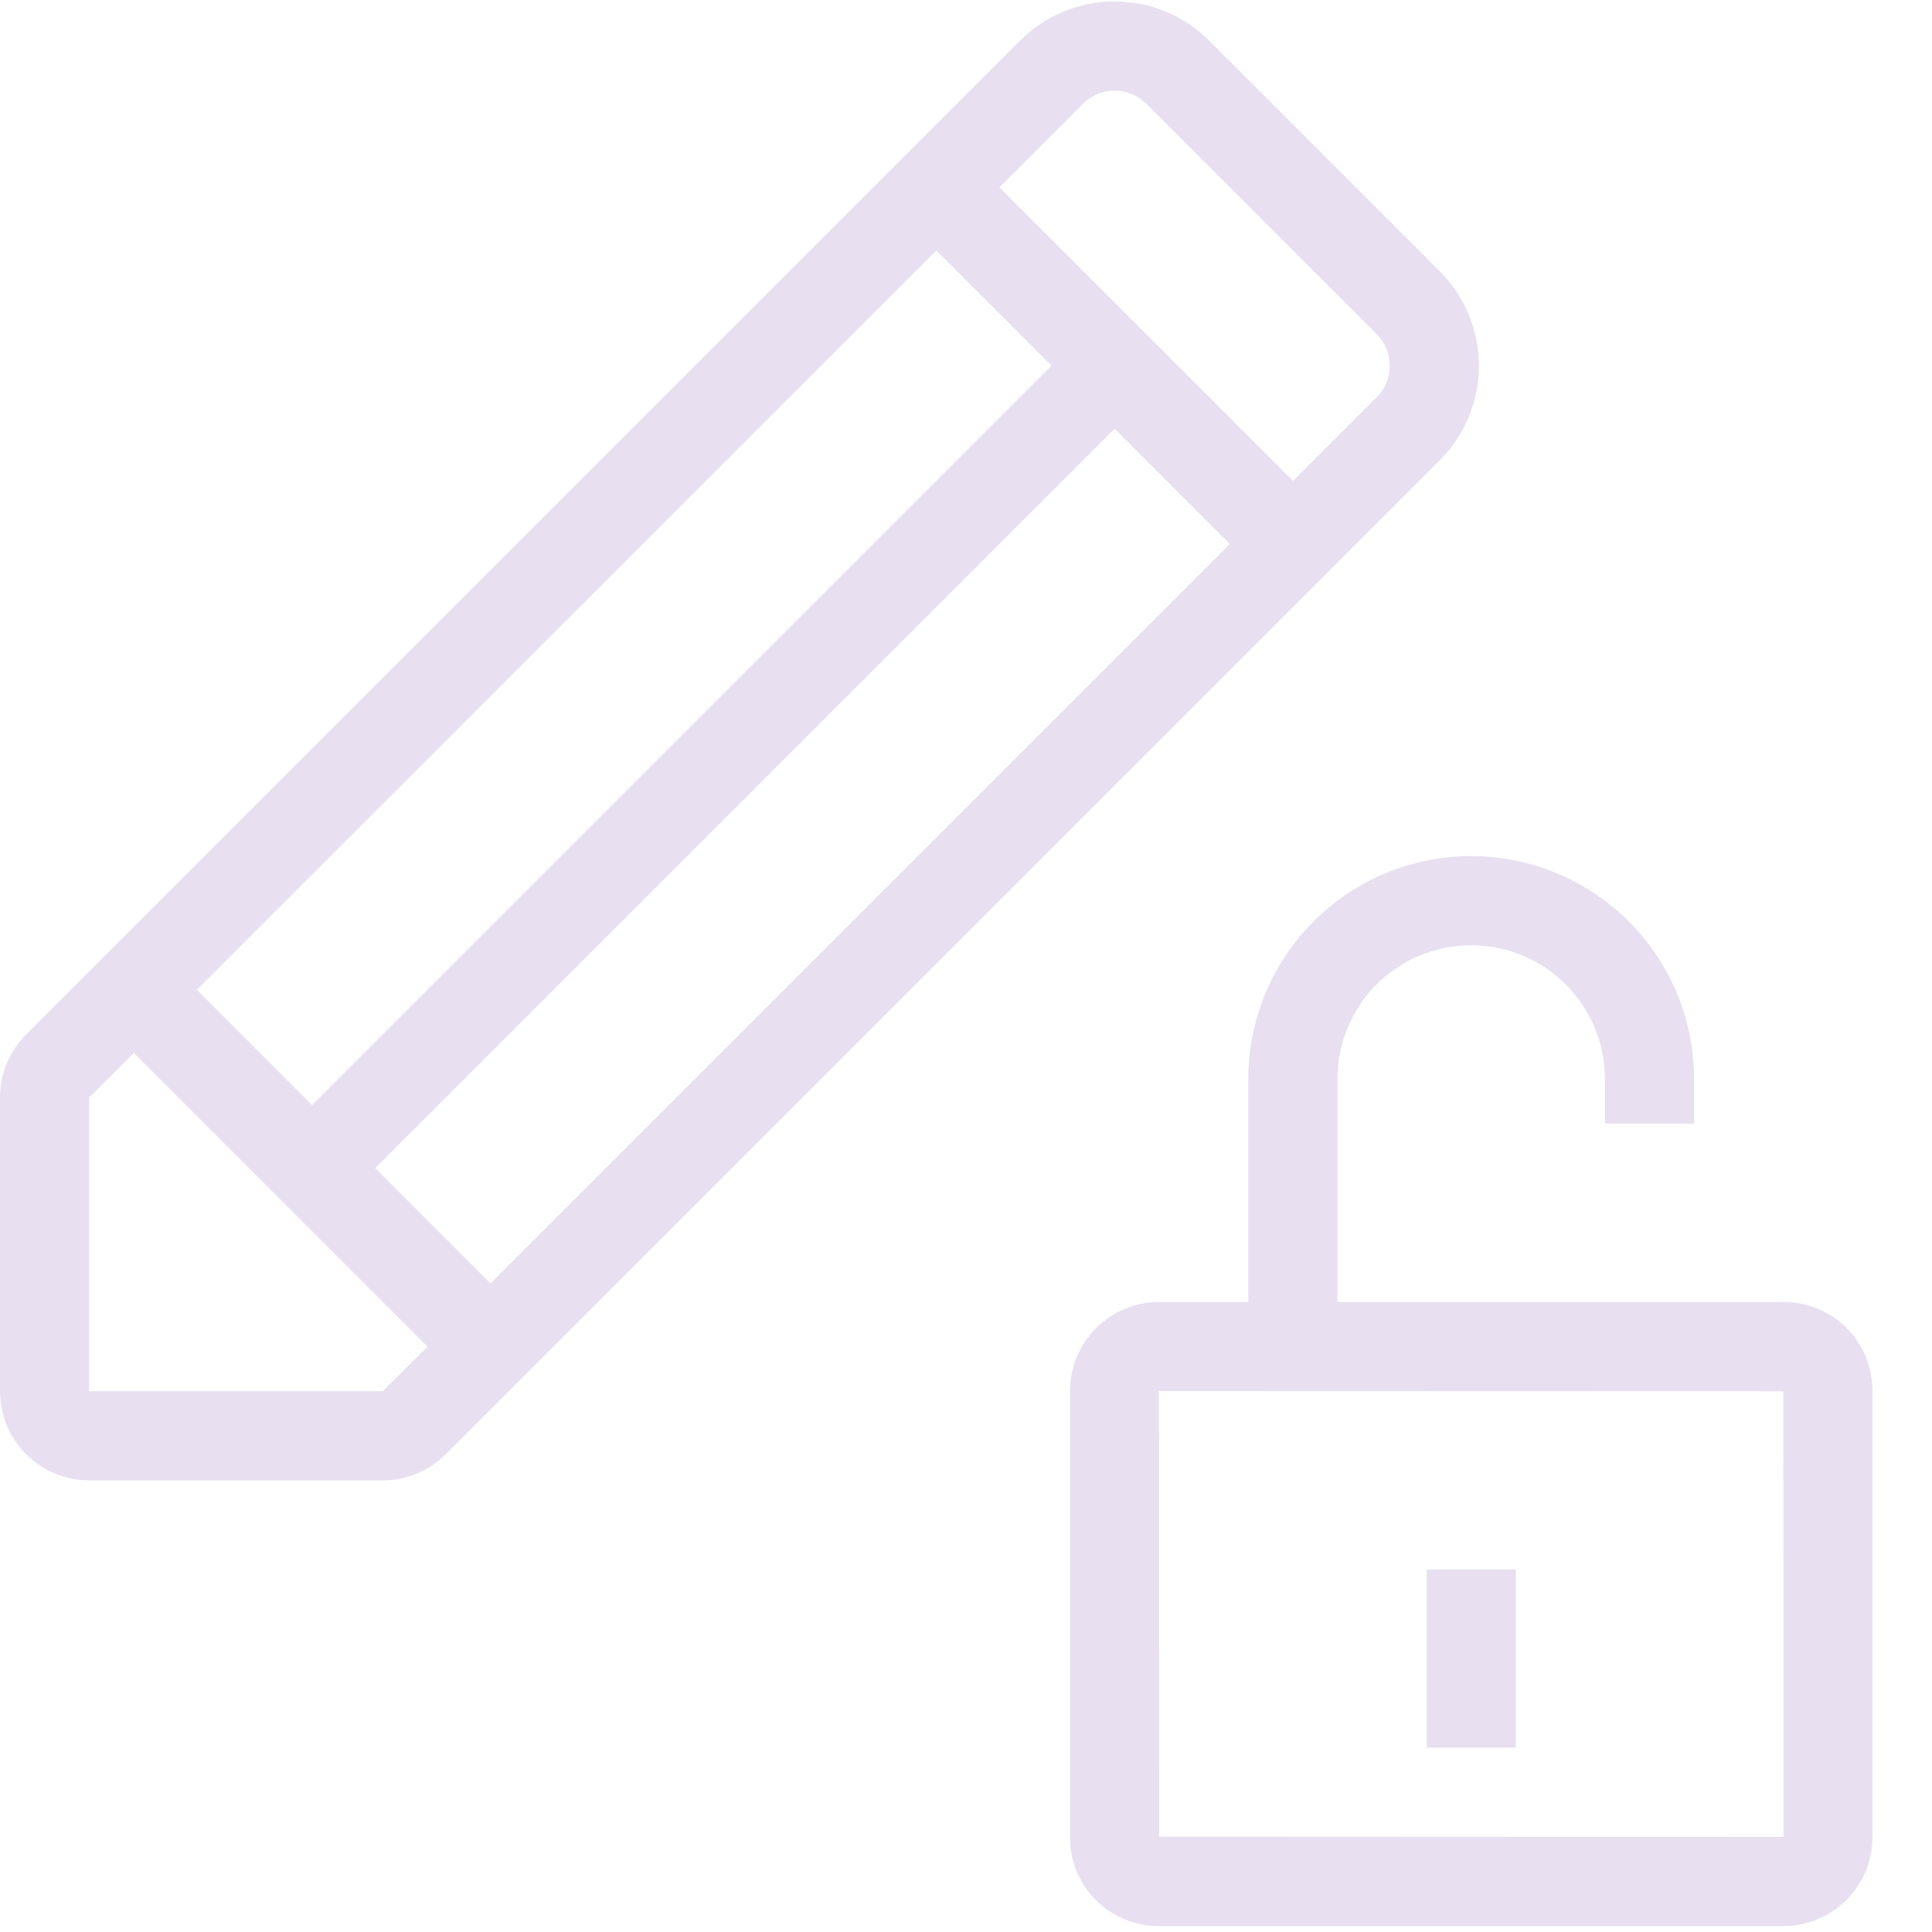
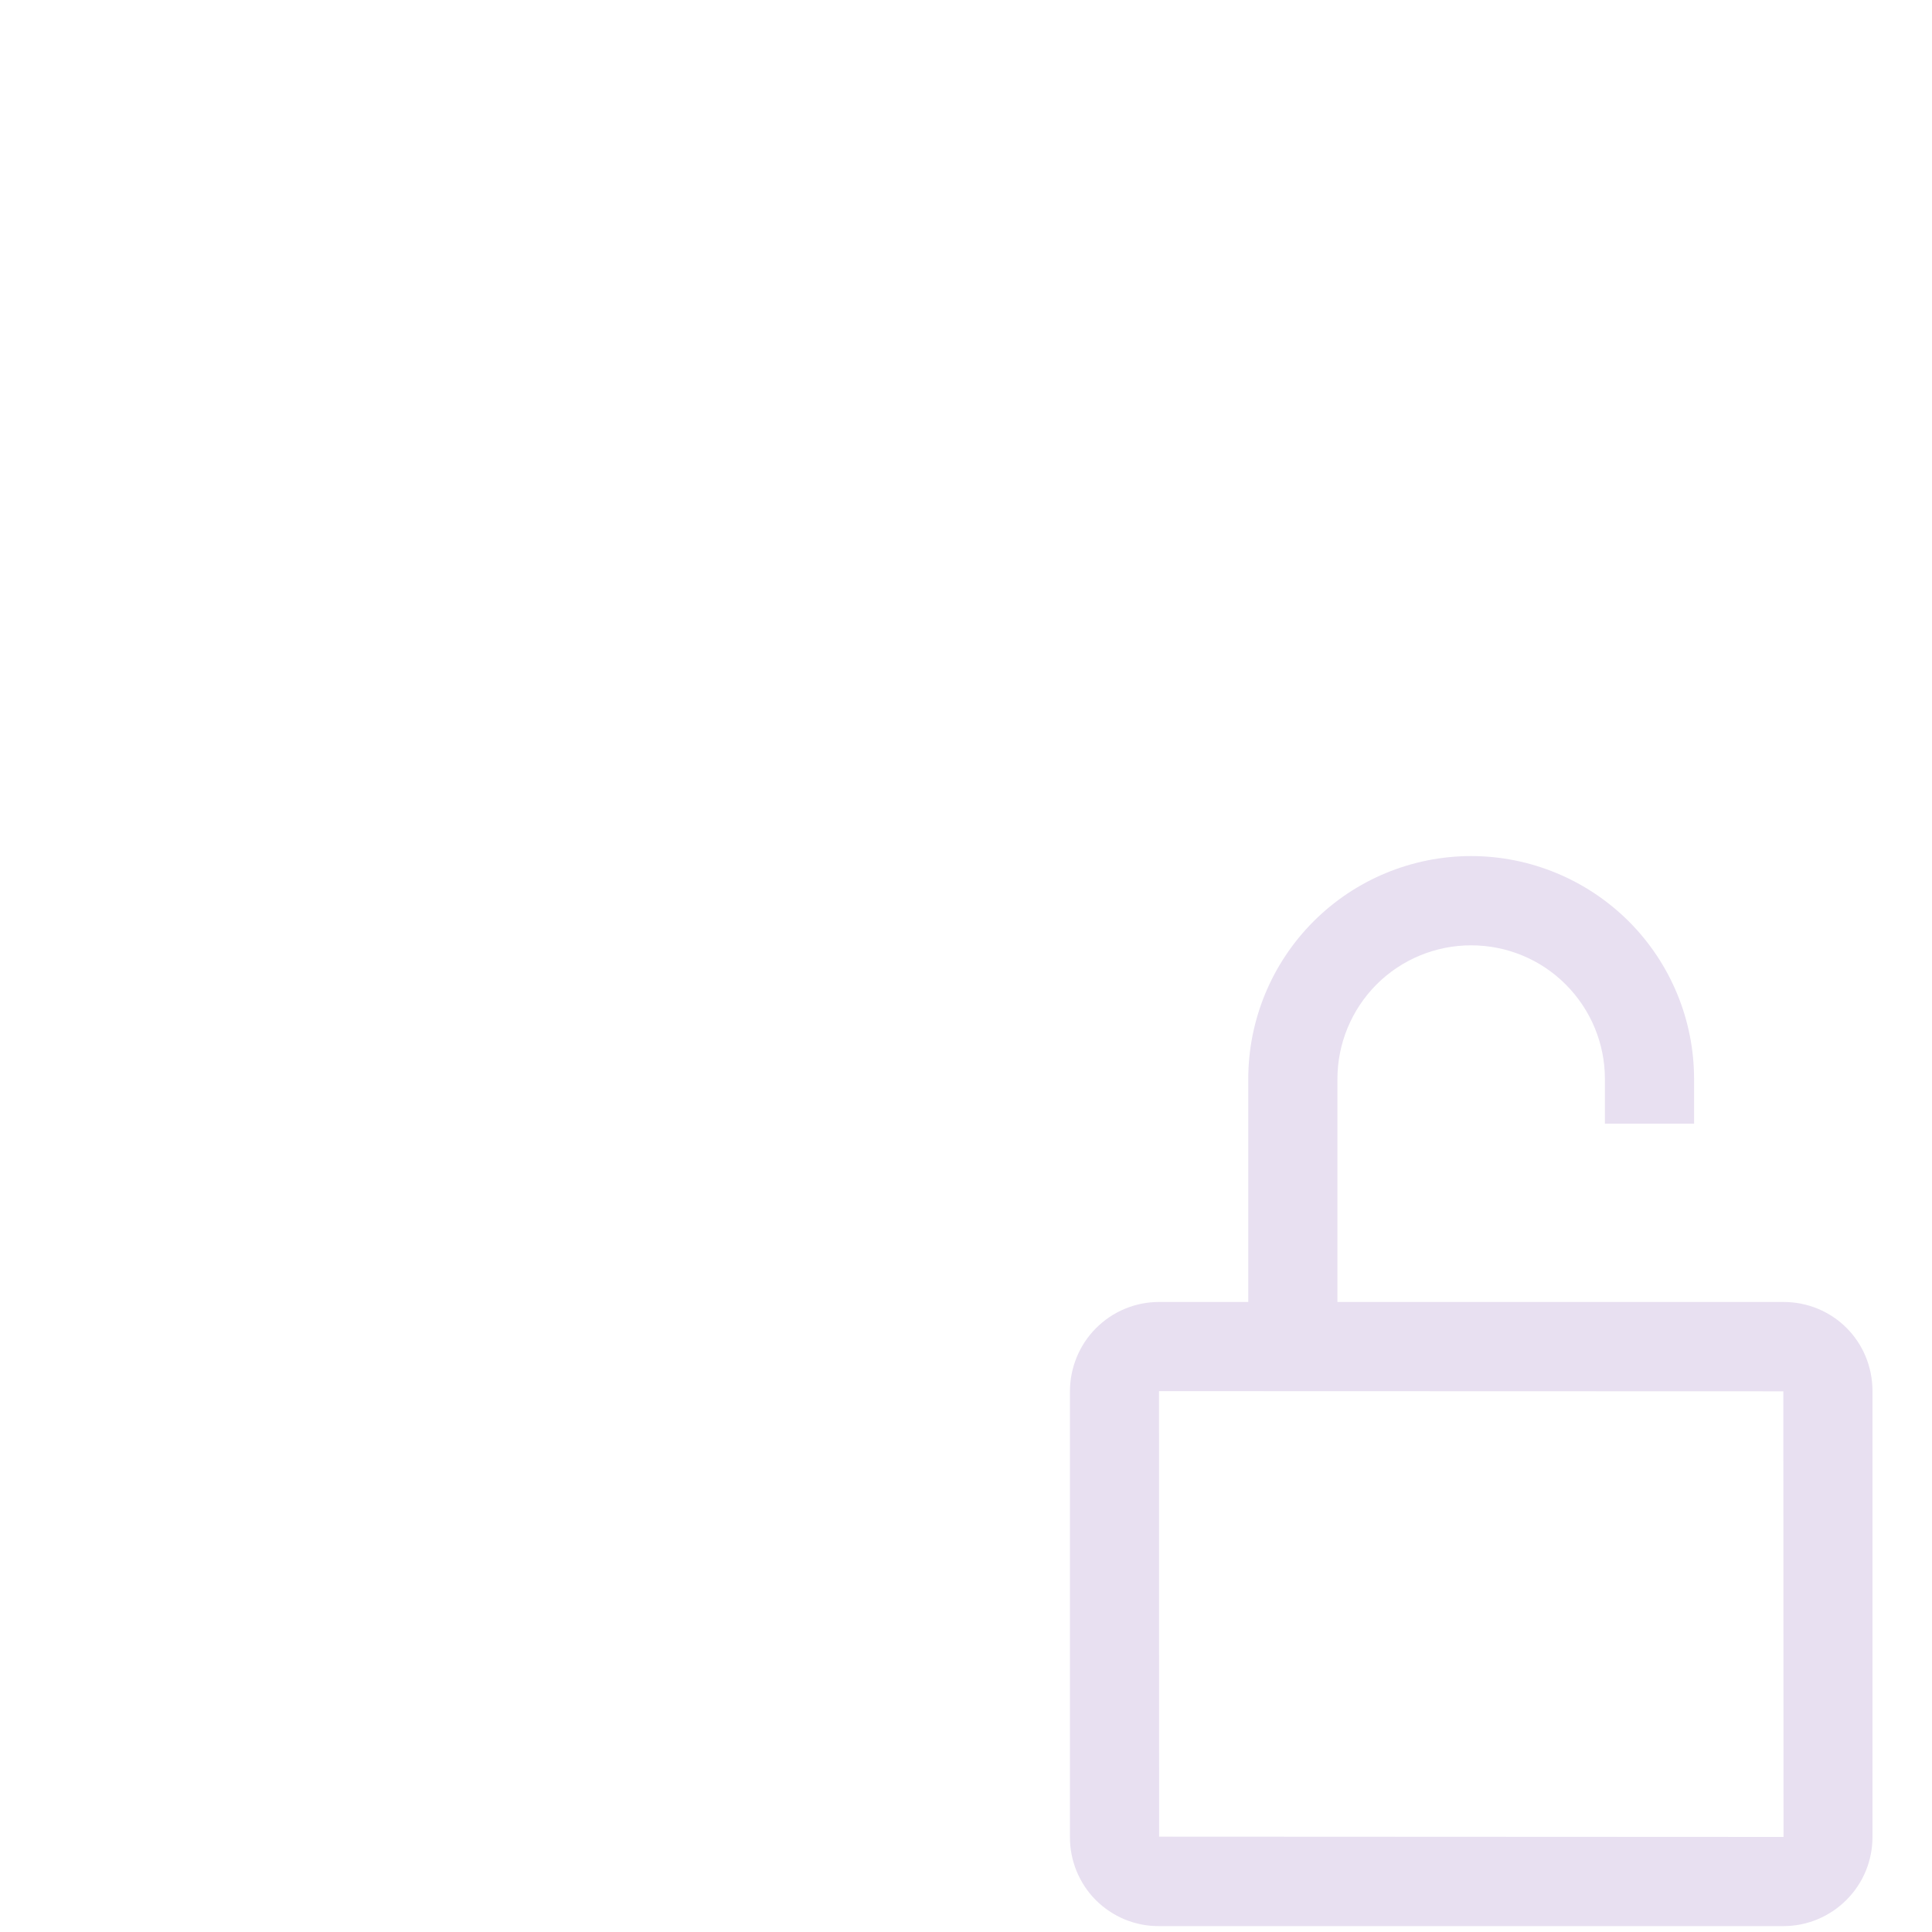
<svg xmlns="http://www.w3.org/2000/svg" width="20" height="20" viewBox="0 0 20 20" fill="none">
-   <path fill-rule="evenodd" clip-rule="evenodd" d="M0.27 10.709C0.097 10.882 5.22807e-05 11.117 0 11.362V14.401C0 14.646 0.097 14.881 0.27 15.054C0.443 15.227 0.678 15.325 0.923 15.325H3.963C4.208 15.325 4.442 15.227 4.615 15.054L14.904 4.765C15.033 4.637 15.135 4.484 15.204 4.316C15.274 4.148 15.31 3.968 15.31 3.786C15.31 3.604 15.274 3.424 15.204 3.256C15.135 3.088 15.033 2.935 14.904 2.807L12.518 0.421C12.389 0.292 12.237 0.19 12.069 0.12C11.9 0.05 11.72 0.015 11.539 0.015C11.357 0.015 11.176 0.05 11.008 0.12C10.84 0.19 10.688 0.292 10.559 0.421L0.27 10.709ZM0.923 14.401V11.362L1.385 10.9L4.425 13.94L3.963 14.401H0.923ZM3.231 11.439L2.038 10.246L9.693 2.592L10.885 3.785L3.231 11.439ZM3.885 12.092L5.078 13.286L12.732 5.632L11.539 4.438L3.885 12.092ZM13.386 4.978L10.346 1.939L11.212 1.073C11.255 1.03 11.306 0.996 11.362 0.973C11.418 0.95 11.478 0.938 11.539 0.938C11.599 0.938 11.659 0.95 11.715 0.973C11.771 0.996 11.822 1.03 11.865 1.073L14.251 3.459C14.294 3.502 14.329 3.553 14.352 3.609C14.375 3.665 14.387 3.725 14.387 3.786C14.387 3.847 14.375 3.907 14.352 3.963C14.329 4.019 14.294 4.07 14.251 4.113L13.386 4.978Z" fill="#E8E0F1" />
-   <path d="M15.692 16.247H14.77V18.092H15.692V16.247Z" fill="#E8E0F1" />
  <path fill-rule="evenodd" clip-rule="evenodd" d="M17.537 11.17C17.537 10.558 17.294 9.971 16.861 9.538C16.428 9.106 15.841 8.862 15.229 8.862C14.617 8.862 14.03 9.106 13.598 9.538C13.165 9.971 12.922 10.558 12.922 11.17V13.478H11.998C11.876 13.478 11.756 13.502 11.644 13.549C11.532 13.595 11.431 13.664 11.345 13.75C11.259 13.836 11.192 13.938 11.146 14.05C11.1 14.162 11.076 14.282 11.076 14.403V19.013C11.075 19.135 11.098 19.255 11.144 19.368C11.19 19.48 11.257 19.583 11.343 19.669C11.429 19.755 11.531 19.823 11.643 19.87C11.756 19.916 11.876 19.94 11.998 19.939H18.463C18.584 19.939 18.704 19.915 18.816 19.868C18.928 19.821 19.03 19.753 19.115 19.667C19.201 19.581 19.269 19.479 19.315 19.367C19.361 19.255 19.384 19.135 19.384 19.013V14.403C19.384 13.882 18.971 13.478 18.463 13.478H13.845V11.17C13.845 10.803 13.991 10.451 14.25 10.191C14.51 9.931 14.862 9.786 15.229 9.786C15.597 9.786 15.949 9.931 16.208 10.191C16.468 10.451 16.614 10.803 16.614 11.17V11.632H17.537V11.17ZM18.461 14.403L18.463 19.016L11.999 19.013L11.998 14.401L18.461 14.403Z" fill="#E8E0F1" />
</svg>